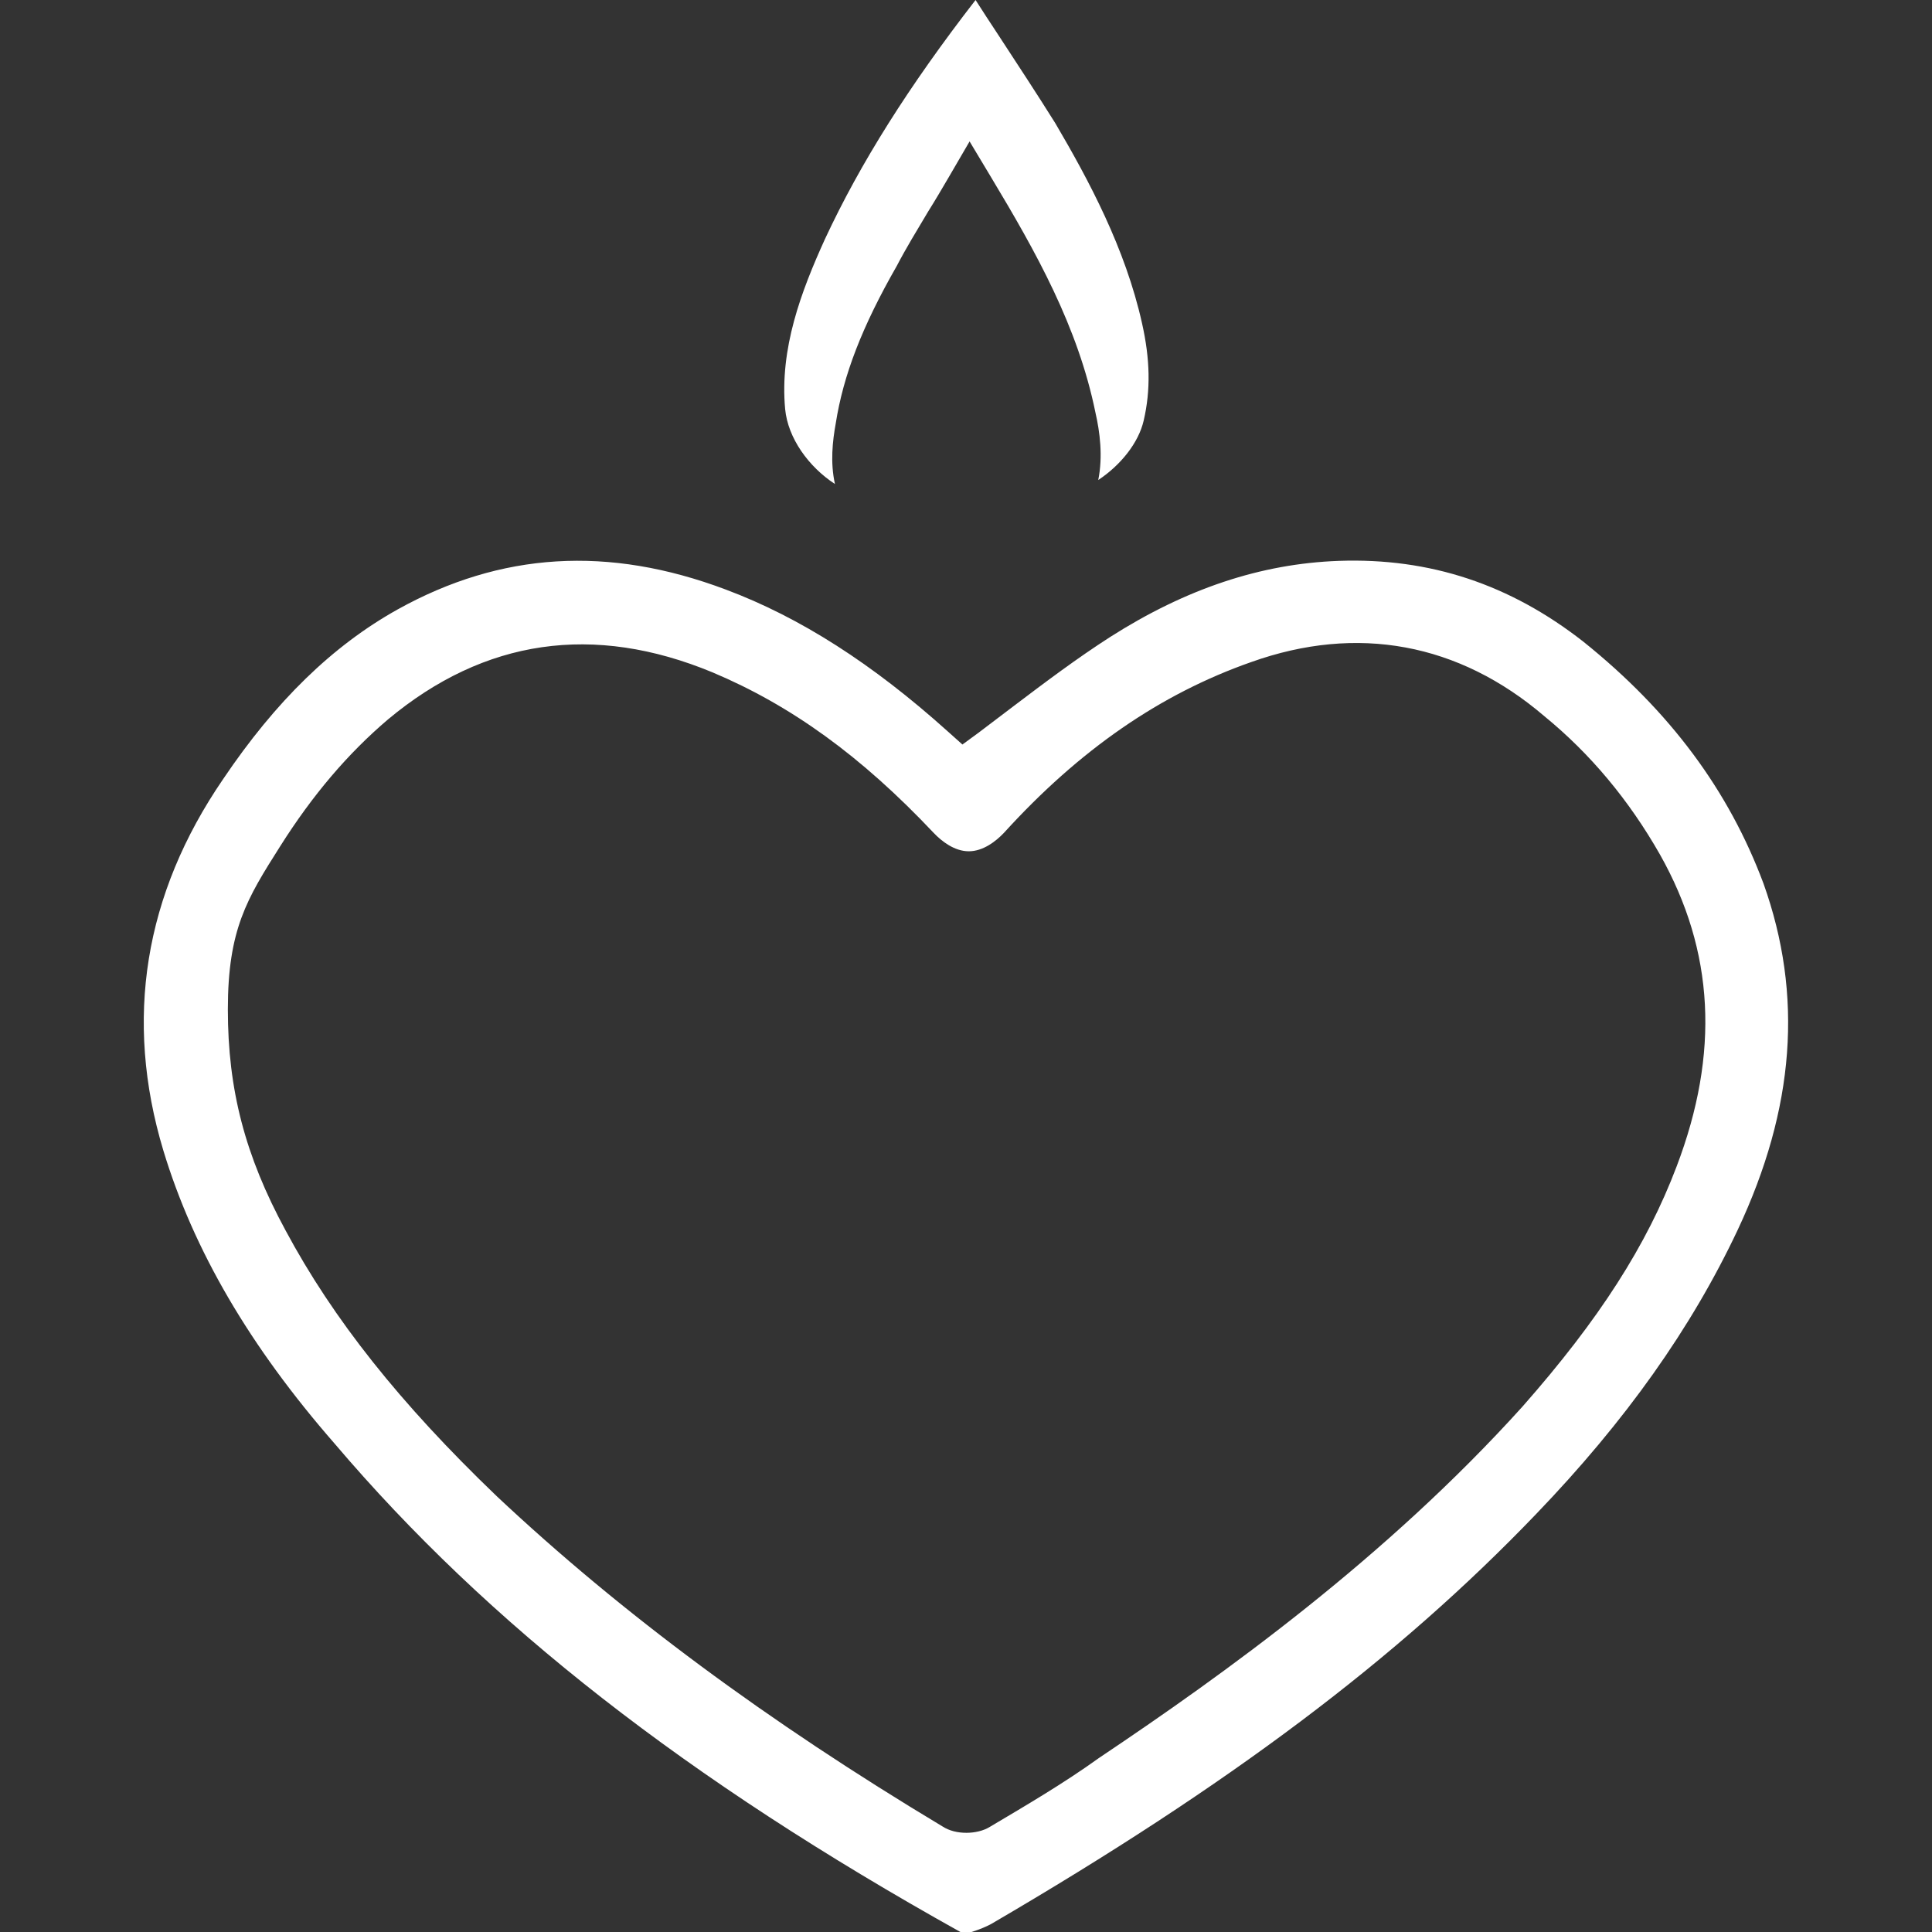
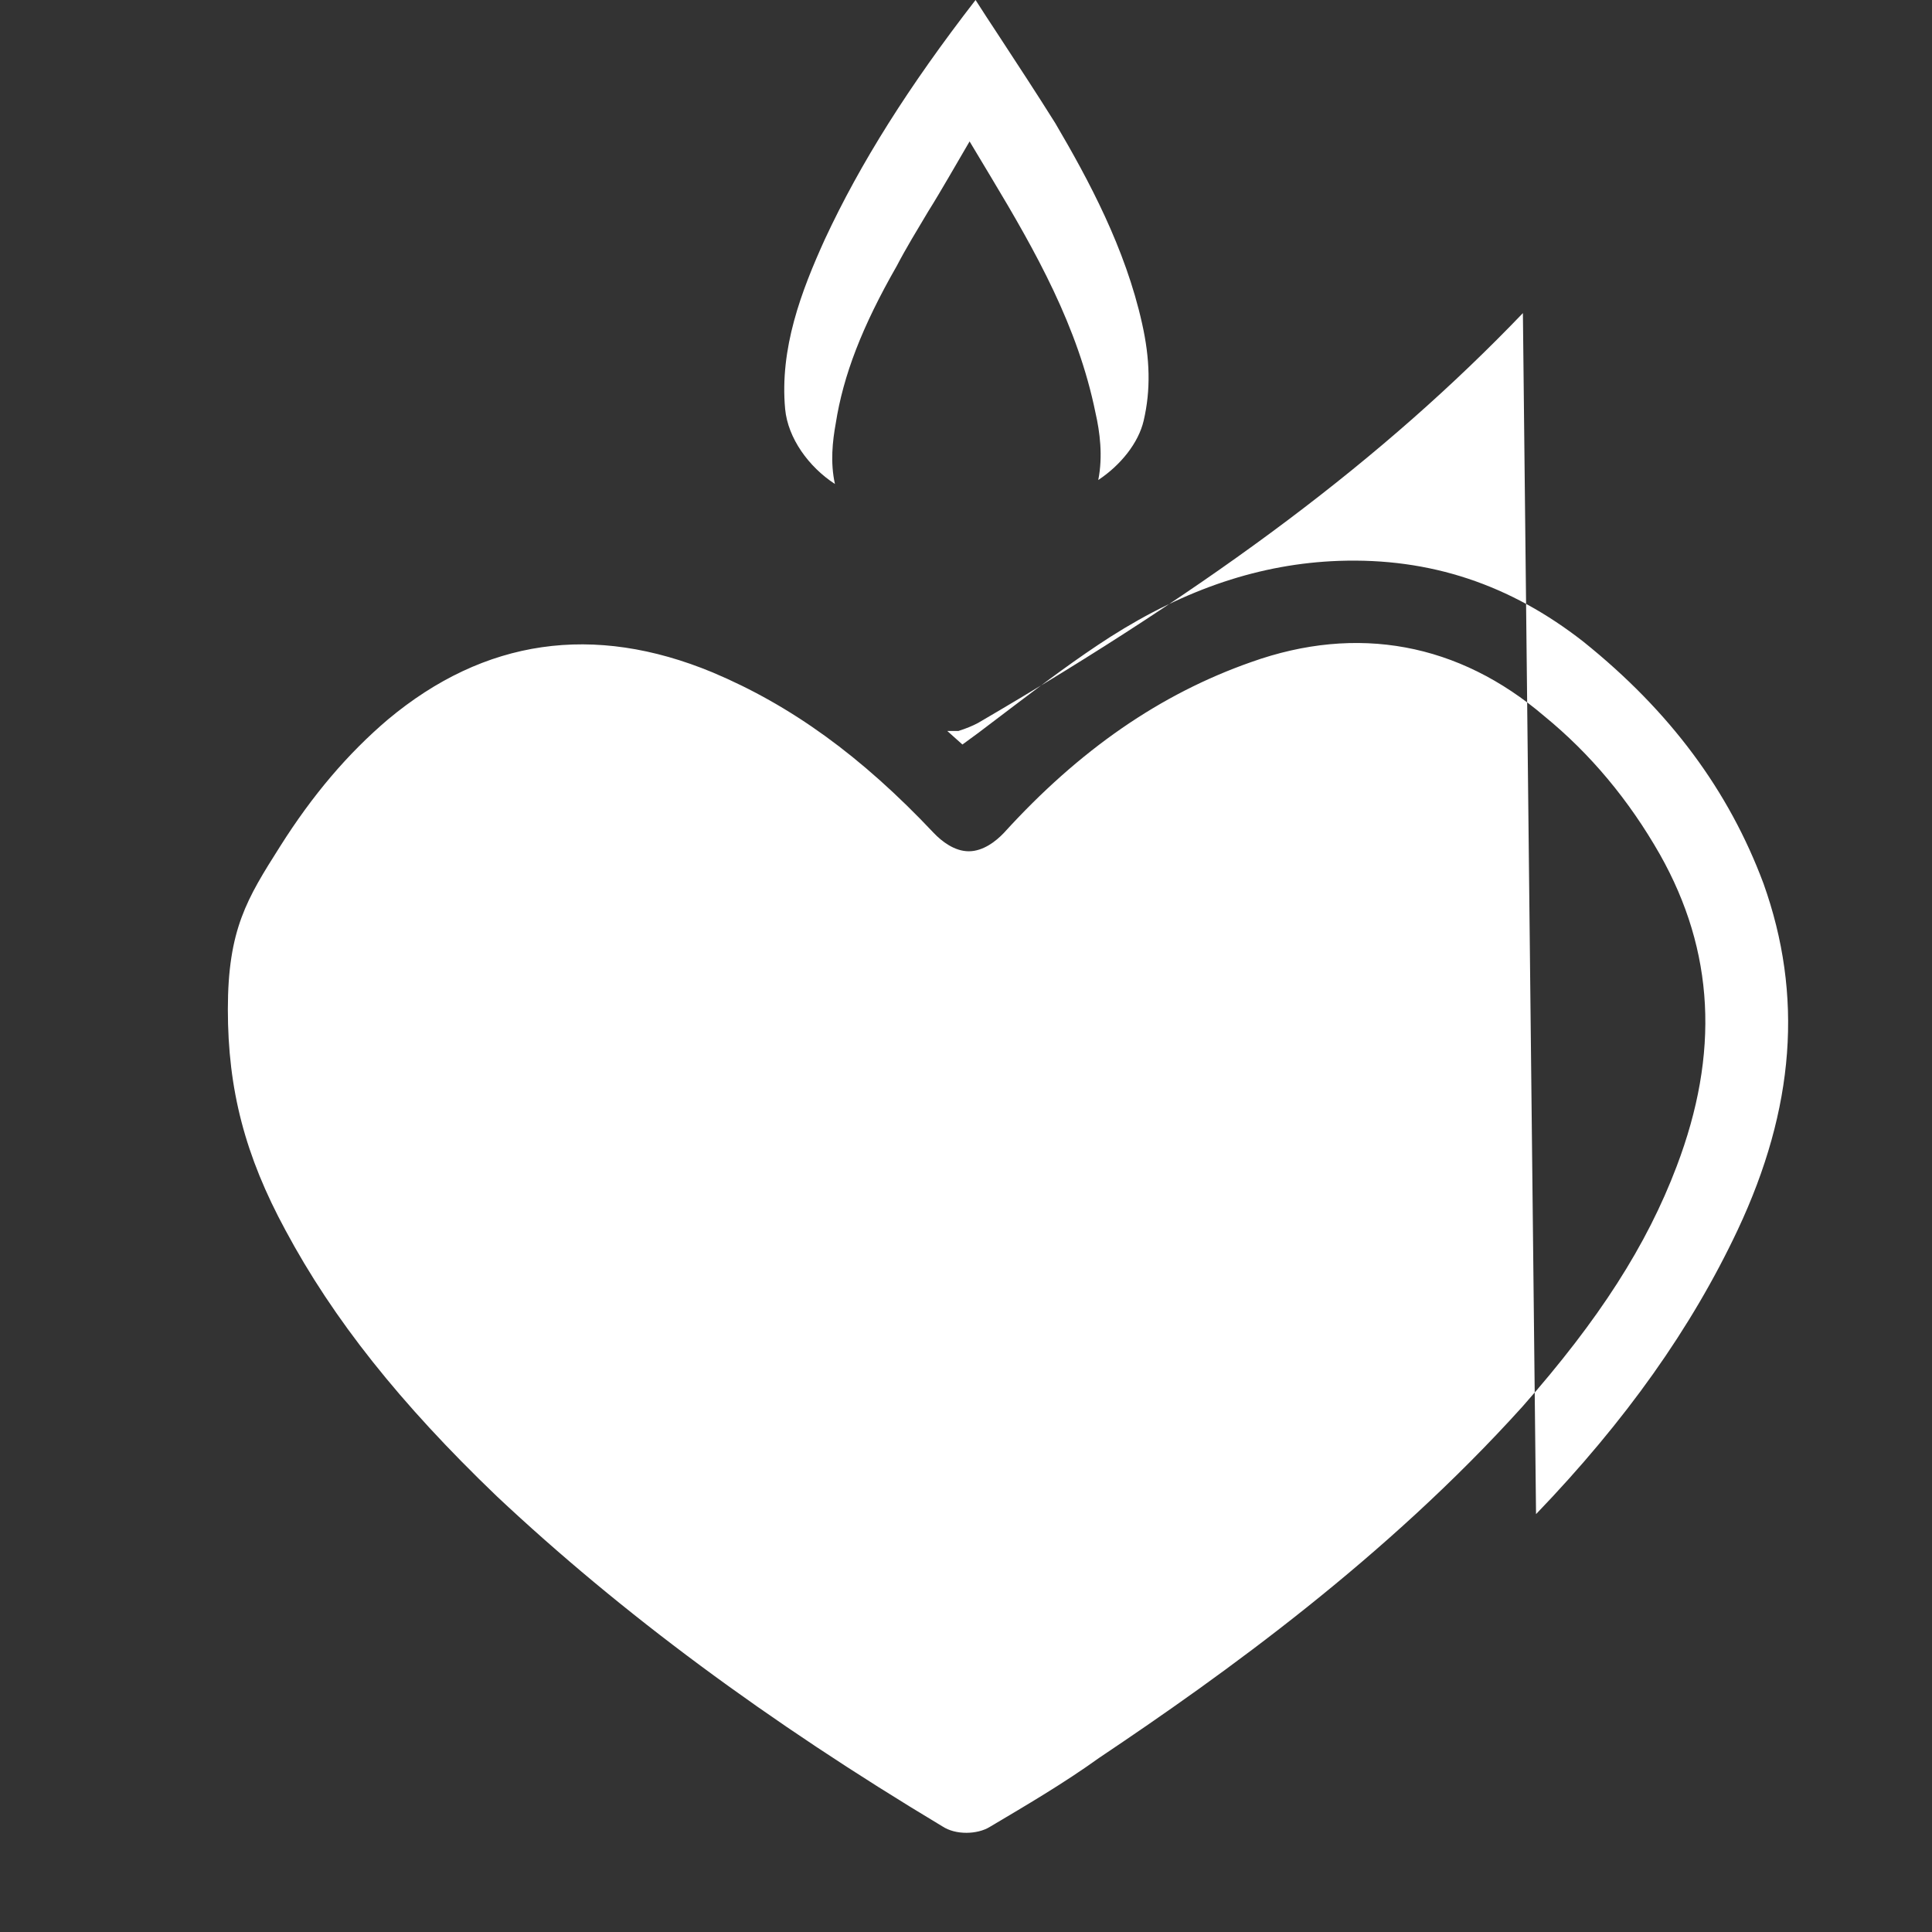
<svg xmlns="http://www.w3.org/2000/svg" id="Layer_1" data-name="Layer 1" version="1.1" viewBox="0 0 485 485">
  <rect x="0" y="0" width="485" height="485" fill="#333333" stroke="none" />
  <defs>
    <style>
      .cls-1 {
        fill: #fff;
        stroke-width: 0px;
      }
    </style>
  </defs>
-   <path class="cls-1" d="M385.6,380.1c22.5-23.4,39-46.7,50.6-71.3,14.4-30.6,16.5-59,6.5-87-8.7-23.3-23.4-43.2-45.2-60.7-18.4-14.4-38.5-21.1-61.4-20.3-19.6.7-38.4,7-57.4,19.1-8.4,5.4-16.1,11.2-24.3,17.4-2.9,2.2-5.8,4.4-8.7,6.6l-4.1,3-3.8-3.4c-18.7-16.8-36.9-28.5-55.6-35.5-29.5-11.1-56.5-9.4-82.4,5-16.3,9.1-30.6,23-43.8,42.6-19.8,28.9-24.9,60.3-15,93.2,7.6,25.1,21.7,49.2,43,73.6,38.5,45.3,88.4,84.3,157.1,122.6h2.8c1.9-.6,3.6-1.3,4.9-2,59.8-34.9,102-66.6,136.8-102.9ZM242.6,460.1c-2.2,0-4.3-.5-6-1.6-44-26.4-80.6-53.5-111.9-82.9-24.3-23.3-41.1-44.5-53-66.7-10.2-18.8-14.5-35.4-14.5-55.5s4.8-27.8,13.1-40.9c8.2-13,17.1-23.4,27.1-31.9,24.2-20.2,51.6-24.2,81.5-11.8,19.7,8.3,37.3,21,55.5,40.3,2,2.1,5.2,4.6,8.8,4.6s6.8-2.5,8.8-4.6c19-20.9,39.3-34.9,62.1-42.9,26.6-9.5,52.1-4.8,73.6,13.6,11.5,9.4,21.2,21,29,34.7,13.7,24.3,15,49.9,4.2,78.3-7.5,19.8-19.4,38.4-38.7,60.3-34.3,38-74.8,67.1-106.3,88.2-8.9,6.4-18.3,11.9-27.4,17.3-1.6,1-3.8,1.5-5.9,1.5ZM207.1,60C216,40.9,228.1,21.7,244.9,0c1.8,2.8,3.6,5.6,5.4,8.3,5.1,7.8,9.9,15.1,14.6,22.6,8.4,14.3,17.6,31.4,21.8,50.3,2,8.9,2.2,16.7.4,24.4-1.3,5.6-5.8,11.2-11.4,14.9,1.2-6,.4-12.1-.7-16.9-4.4-21.6-14.9-40.3-26.2-59.1l-5.4-9-5.3,9.1c-1.7,2.9-3.4,5.8-5.1,8.5-2.8,4.7-5.5,9.1-7.9,13.7-8.7,15.2-13.4,27.4-15.3,39.5-.8,4.4-1.4,9.8-.2,15.2-6.6-4.3-11.8-11.5-12.5-18.8h0c-1.4-15.2,4-29.5,10-42.7Z" />
+   <path class="cls-1" d="M385.6,380.1c22.5-23.4,39-46.7,50.6-71.3,14.4-30.6,16.5-59,6.5-87-8.7-23.3-23.4-43.2-45.2-60.7-18.4-14.4-38.5-21.1-61.4-20.3-19.6.7-38.4,7-57.4,19.1-8.4,5.4-16.1,11.2-24.3,17.4-2.9,2.2-5.8,4.4-8.7,6.6l-4.1,3-3.8-3.4h2.8c1.9-.6,3.6-1.3,4.9-2,59.8-34.9,102-66.6,136.8-102.9ZM242.6,460.1c-2.2,0-4.3-.5-6-1.6-44-26.4-80.6-53.5-111.9-82.9-24.3-23.3-41.1-44.5-53-66.7-10.2-18.8-14.5-35.4-14.5-55.5s4.8-27.8,13.1-40.9c8.2-13,17.1-23.4,27.1-31.9,24.2-20.2,51.6-24.2,81.5-11.8,19.7,8.3,37.3,21,55.5,40.3,2,2.1,5.2,4.6,8.8,4.6s6.8-2.5,8.8-4.6c19-20.9,39.3-34.9,62.1-42.9,26.6-9.5,52.1-4.8,73.6,13.6,11.5,9.4,21.2,21,29,34.7,13.7,24.3,15,49.9,4.2,78.3-7.5,19.8-19.4,38.4-38.7,60.3-34.3,38-74.8,67.1-106.3,88.2-8.9,6.4-18.3,11.9-27.4,17.3-1.6,1-3.8,1.5-5.9,1.5ZM207.1,60C216,40.9,228.1,21.7,244.9,0c1.8,2.8,3.6,5.6,5.4,8.3,5.1,7.8,9.9,15.1,14.6,22.6,8.4,14.3,17.6,31.4,21.8,50.3,2,8.9,2.2,16.7.4,24.4-1.3,5.6-5.8,11.2-11.4,14.9,1.2-6,.4-12.1-.7-16.9-4.4-21.6-14.9-40.3-26.2-59.1l-5.4-9-5.3,9.1c-1.7,2.9-3.4,5.8-5.1,8.5-2.8,4.7-5.5,9.1-7.9,13.7-8.7,15.2-13.4,27.4-15.3,39.5-.8,4.4-1.4,9.8-.2,15.2-6.6-4.3-11.8-11.5-12.5-18.8h0c-1.4-15.2,4-29.5,10-42.7Z" />
</svg>